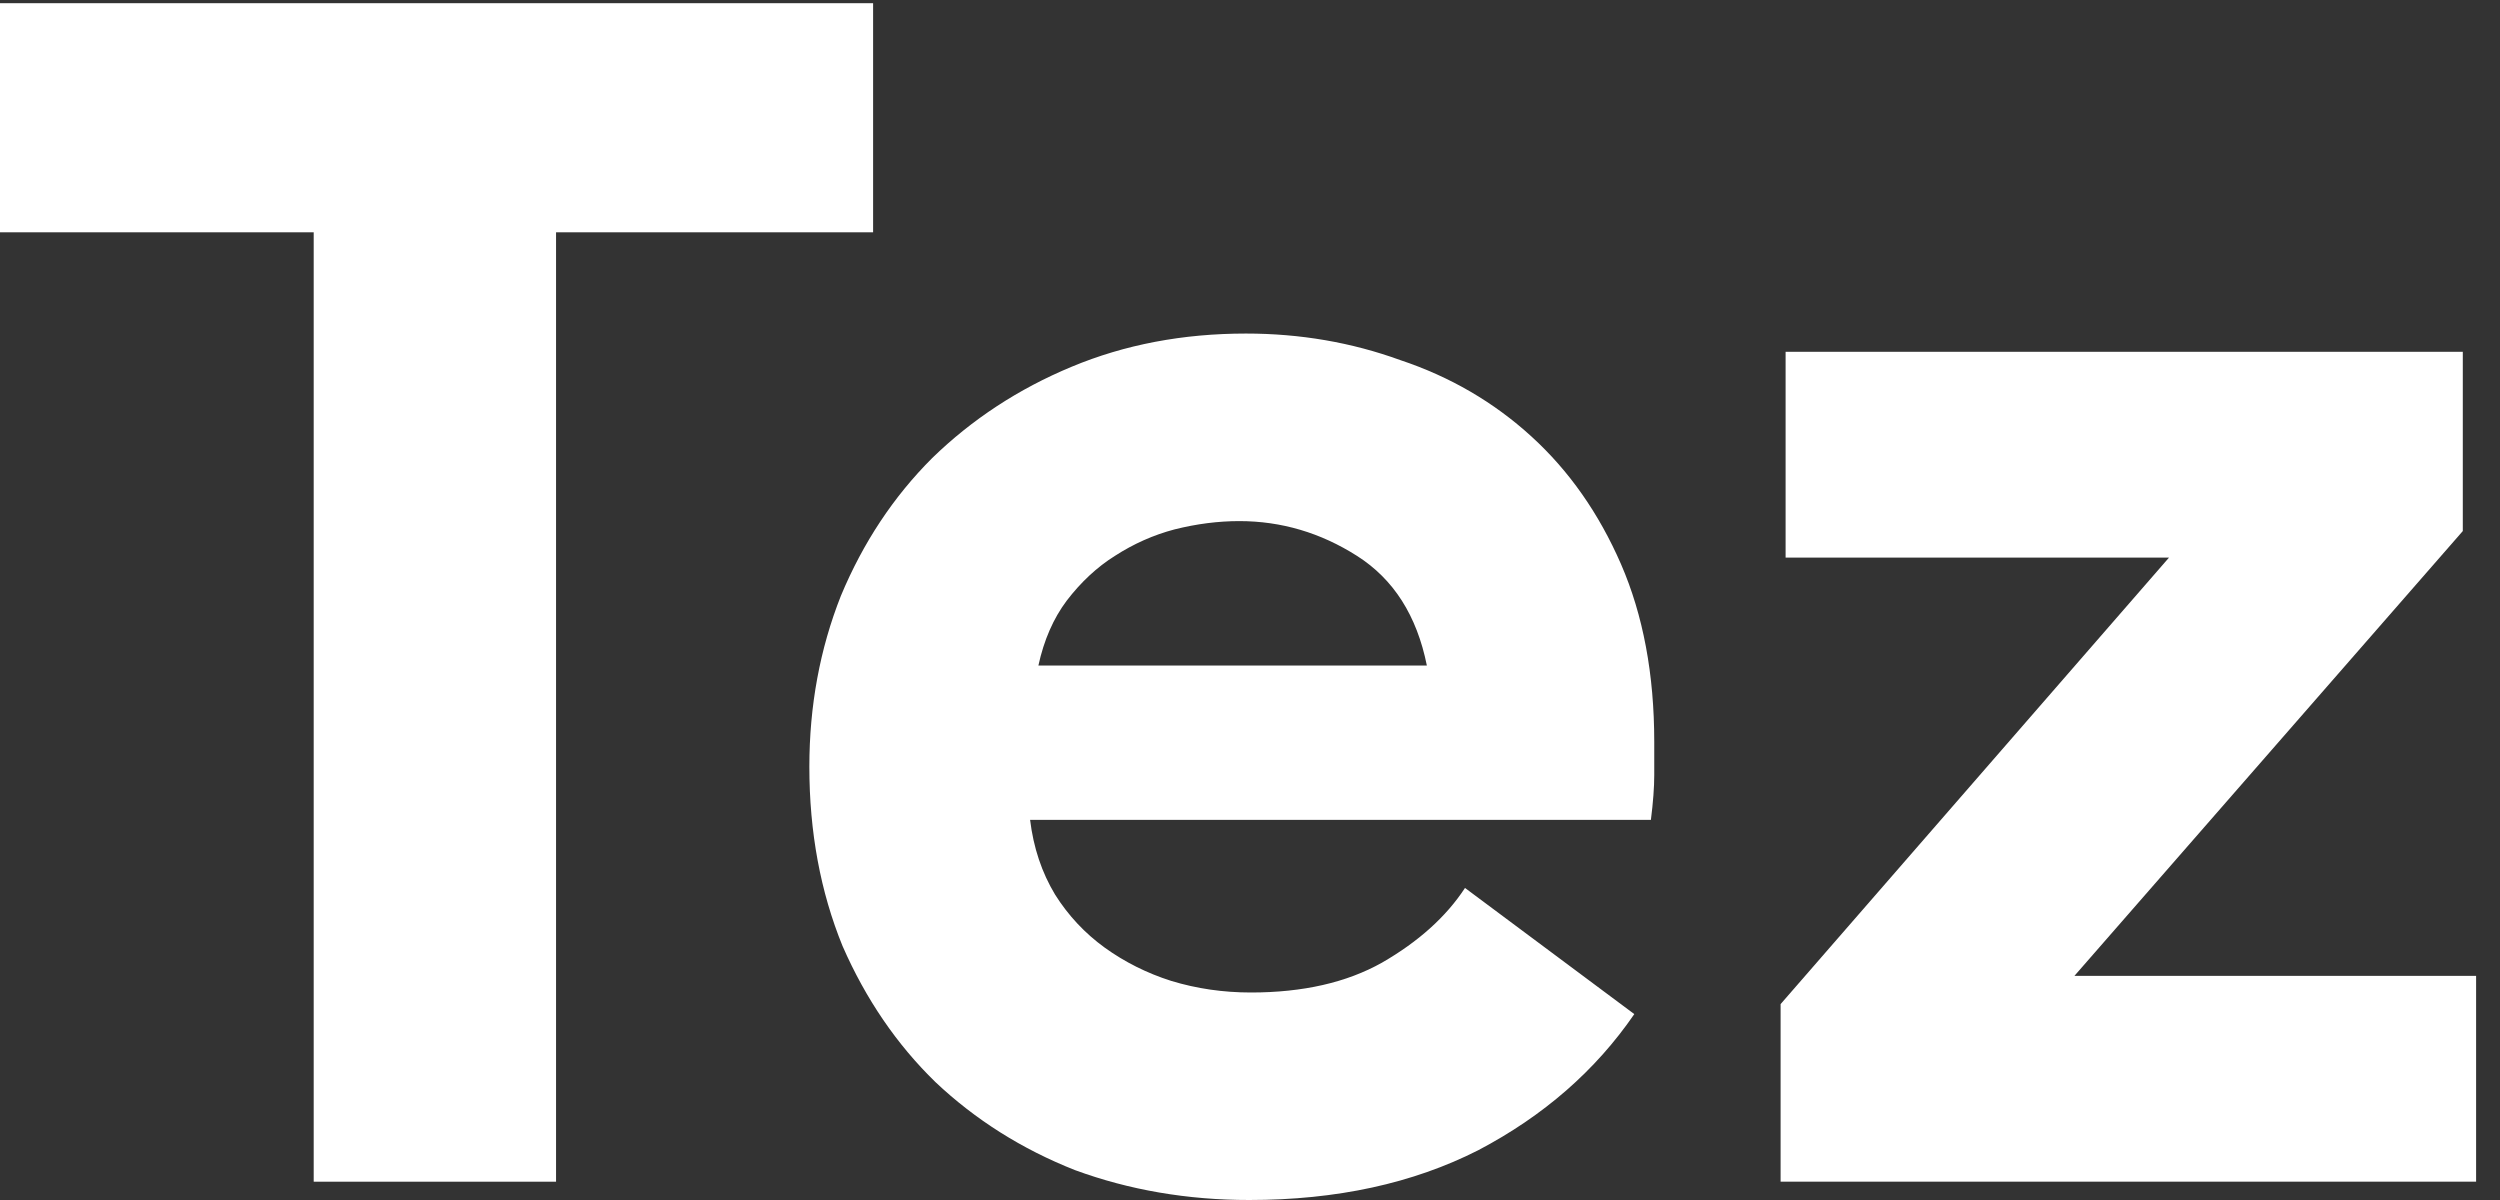
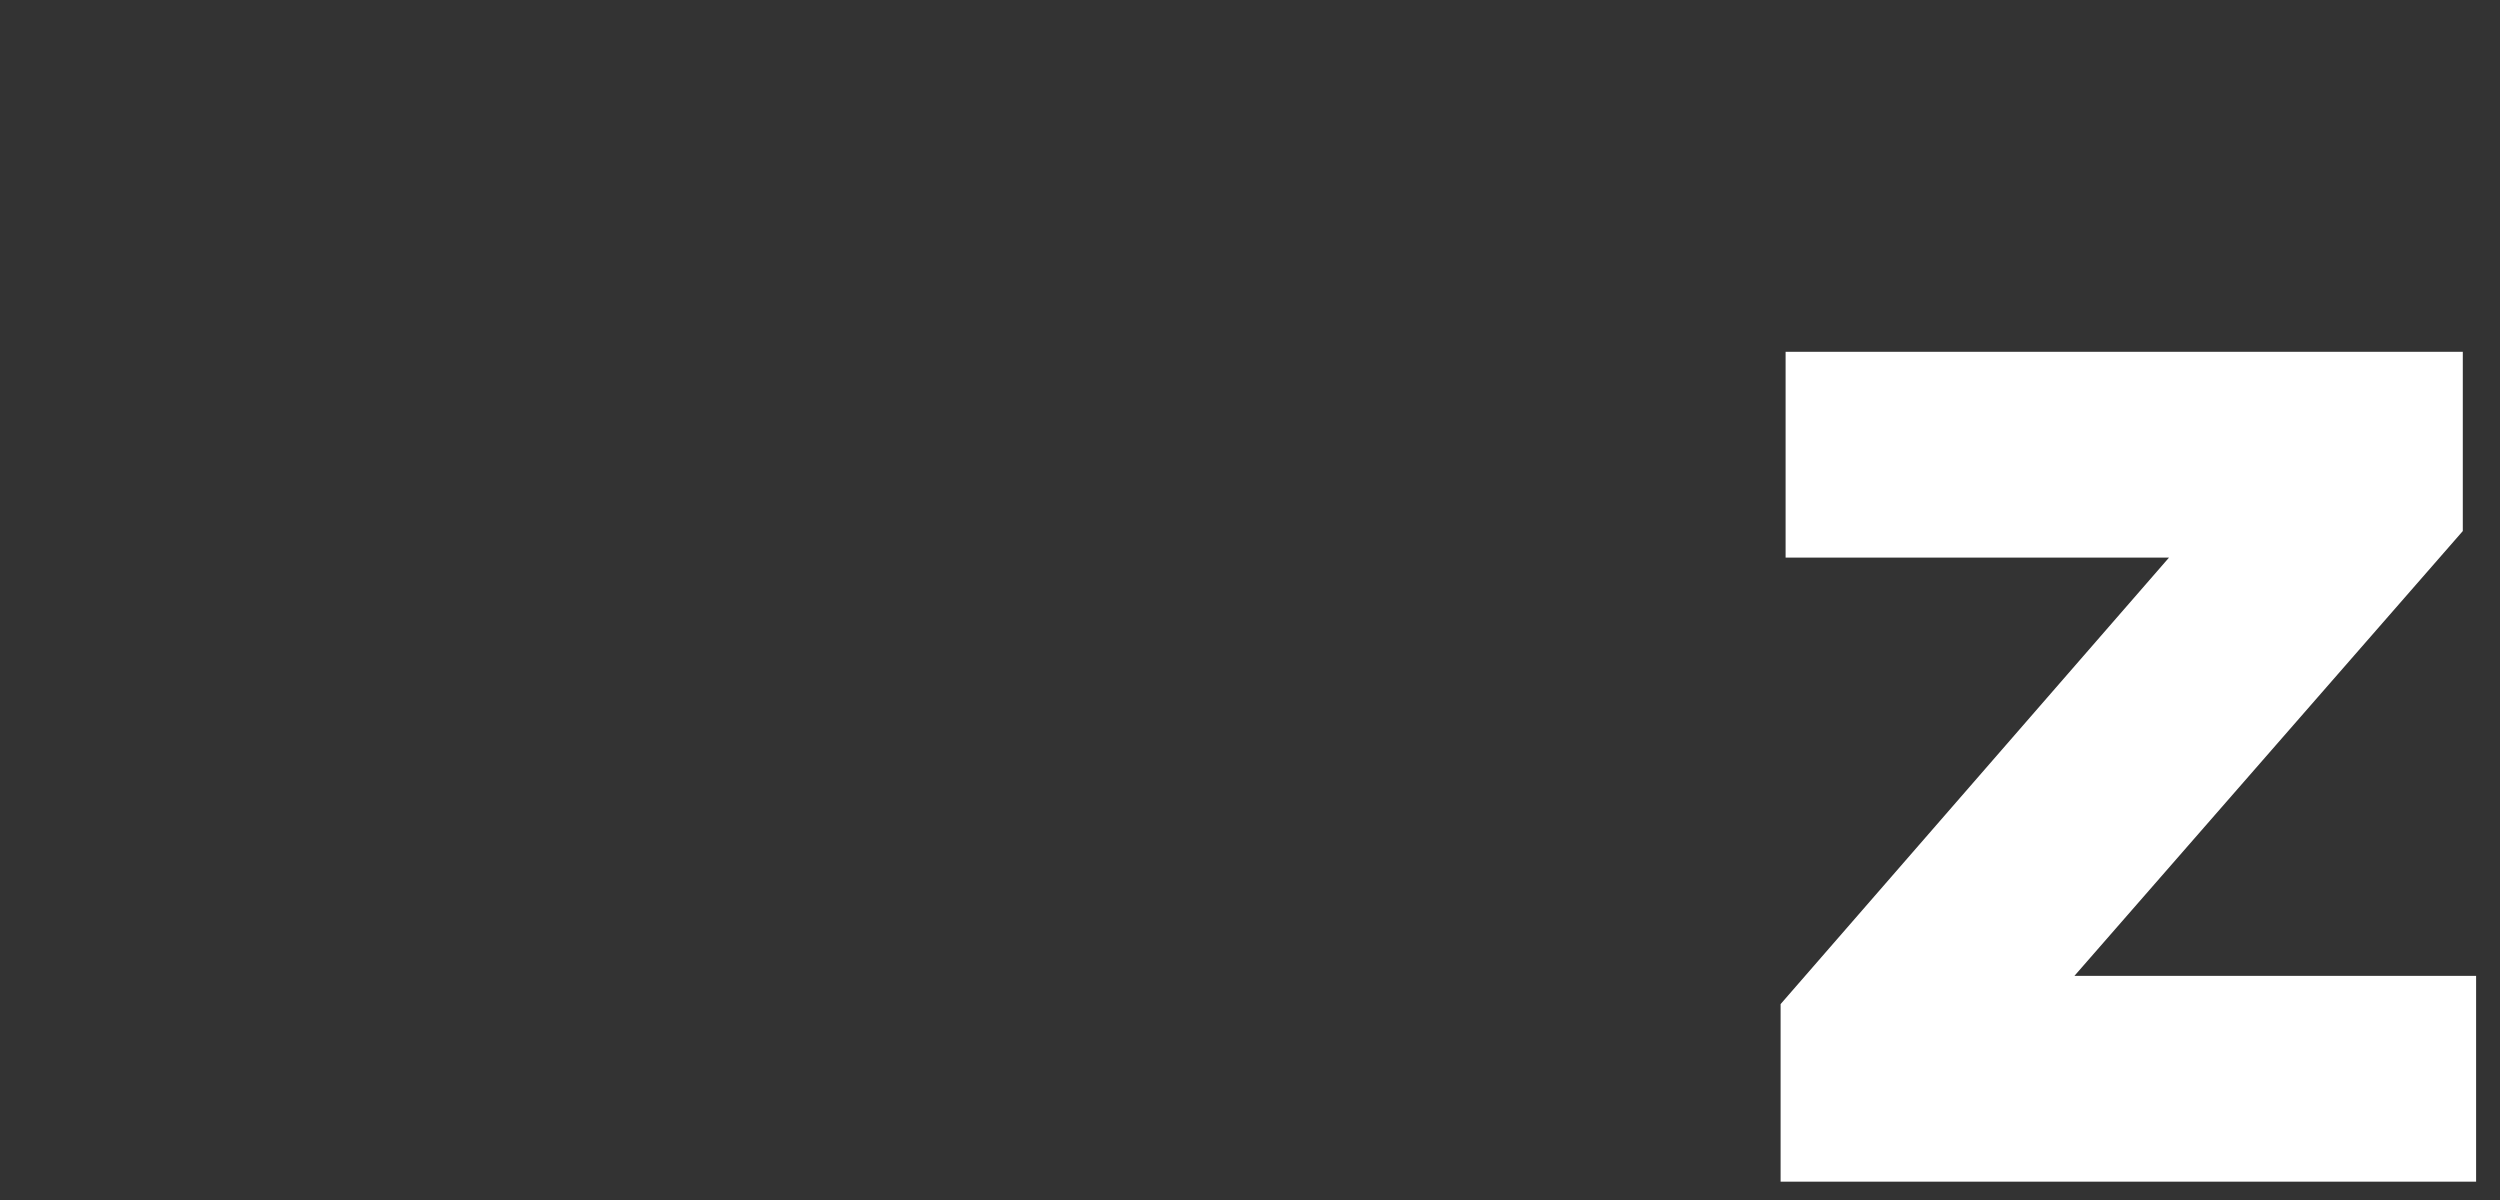
<svg xmlns="http://www.w3.org/2000/svg" width="50" height="24" viewBox="0 0 50 24" fill="none">
  <rect x="0" y="0" width="50" height="24" fill="#333333" stroke="none" />
-   <path d="M6.274 4.646H0V0.064H17.462V4.646H11.121V23.634H6.274V4.646Z" fill="white" />
-   <path d="M24.985 24C23.745 24 22.583 23.8 21.499 23.402C20.437 22.982 19.507 22.395 18.71 21.643C17.936 20.89 17.316 19.983 16.851 18.921C16.409 17.836 16.187 16.641 16.187 15.335C16.187 14.118 16.398 12.978 16.818 11.916C17.261 10.854 17.869 9.935 18.644 9.161C19.441 8.386 20.37 7.777 21.433 7.335C22.495 6.892 23.657 6.671 24.918 6.671C26.003 6.671 27.032 6.848 28.006 7.202C29.002 7.534 29.876 8.043 30.628 8.729C31.381 9.415 31.978 10.267 32.421 11.285C32.863 12.303 33.085 13.487 33.085 14.837C33.085 15.036 33.085 15.258 33.085 15.501C33.085 15.745 33.063 16.043 33.018 16.398H20.602C20.669 16.951 20.835 17.449 21.101 17.891C21.366 18.312 21.698 18.666 22.096 18.954C22.495 19.241 22.937 19.463 23.424 19.618C23.933 19.773 24.465 19.85 25.018 19.85C26.058 19.85 26.932 19.651 27.64 19.253C28.371 18.832 28.924 18.334 29.3 17.759L32.686 20.282C31.912 21.41 30.872 22.318 29.566 23.004C28.26 23.668 26.733 24 24.985 24ZM28.537 13.31C28.337 12.314 27.873 11.584 27.142 11.119C26.412 10.654 25.626 10.422 24.785 10.422C24.365 10.422 23.933 10.477 23.491 10.588C23.07 10.699 22.672 10.876 22.296 11.119C21.942 11.341 21.621 11.639 21.333 12.015C21.067 12.37 20.879 12.801 20.768 13.31H28.537Z" fill="white" />
  <path d="M35.612 20.082L43.38 11.152H35.712V7.036H49.256V10.621L41.488 19.518H49.522V23.634H35.612V20.082Z" fill="white" />
</svg>